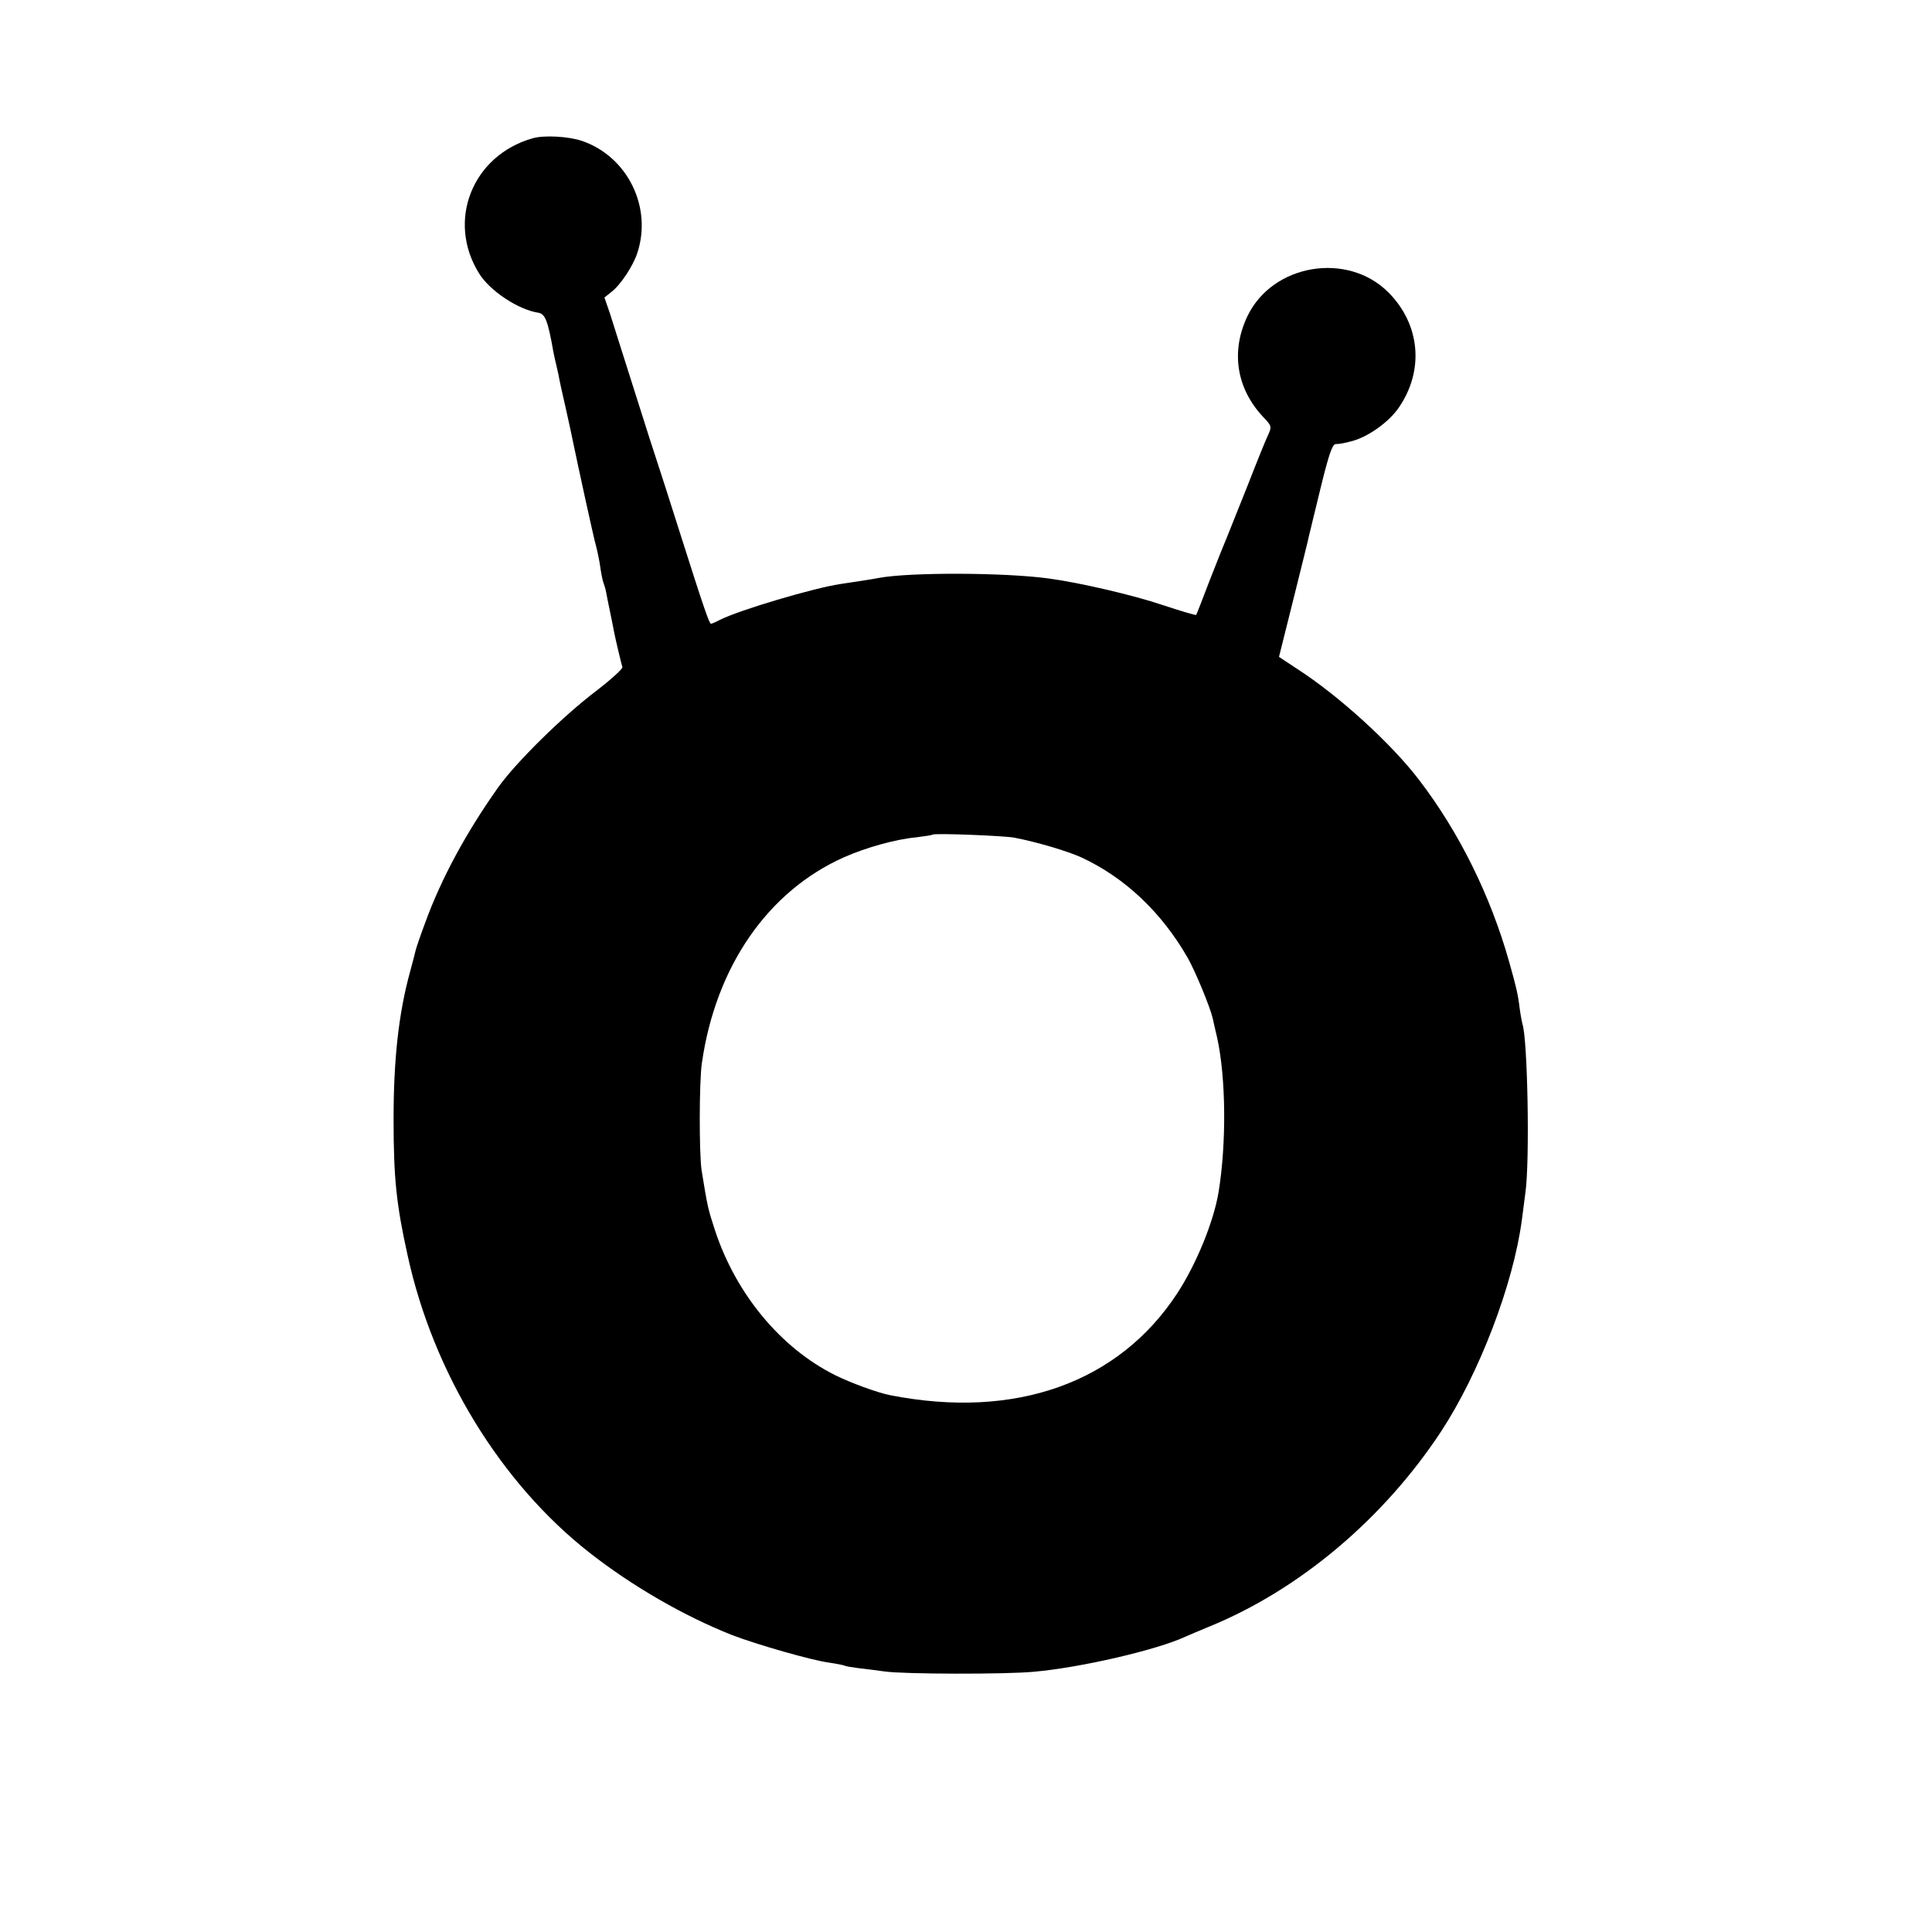
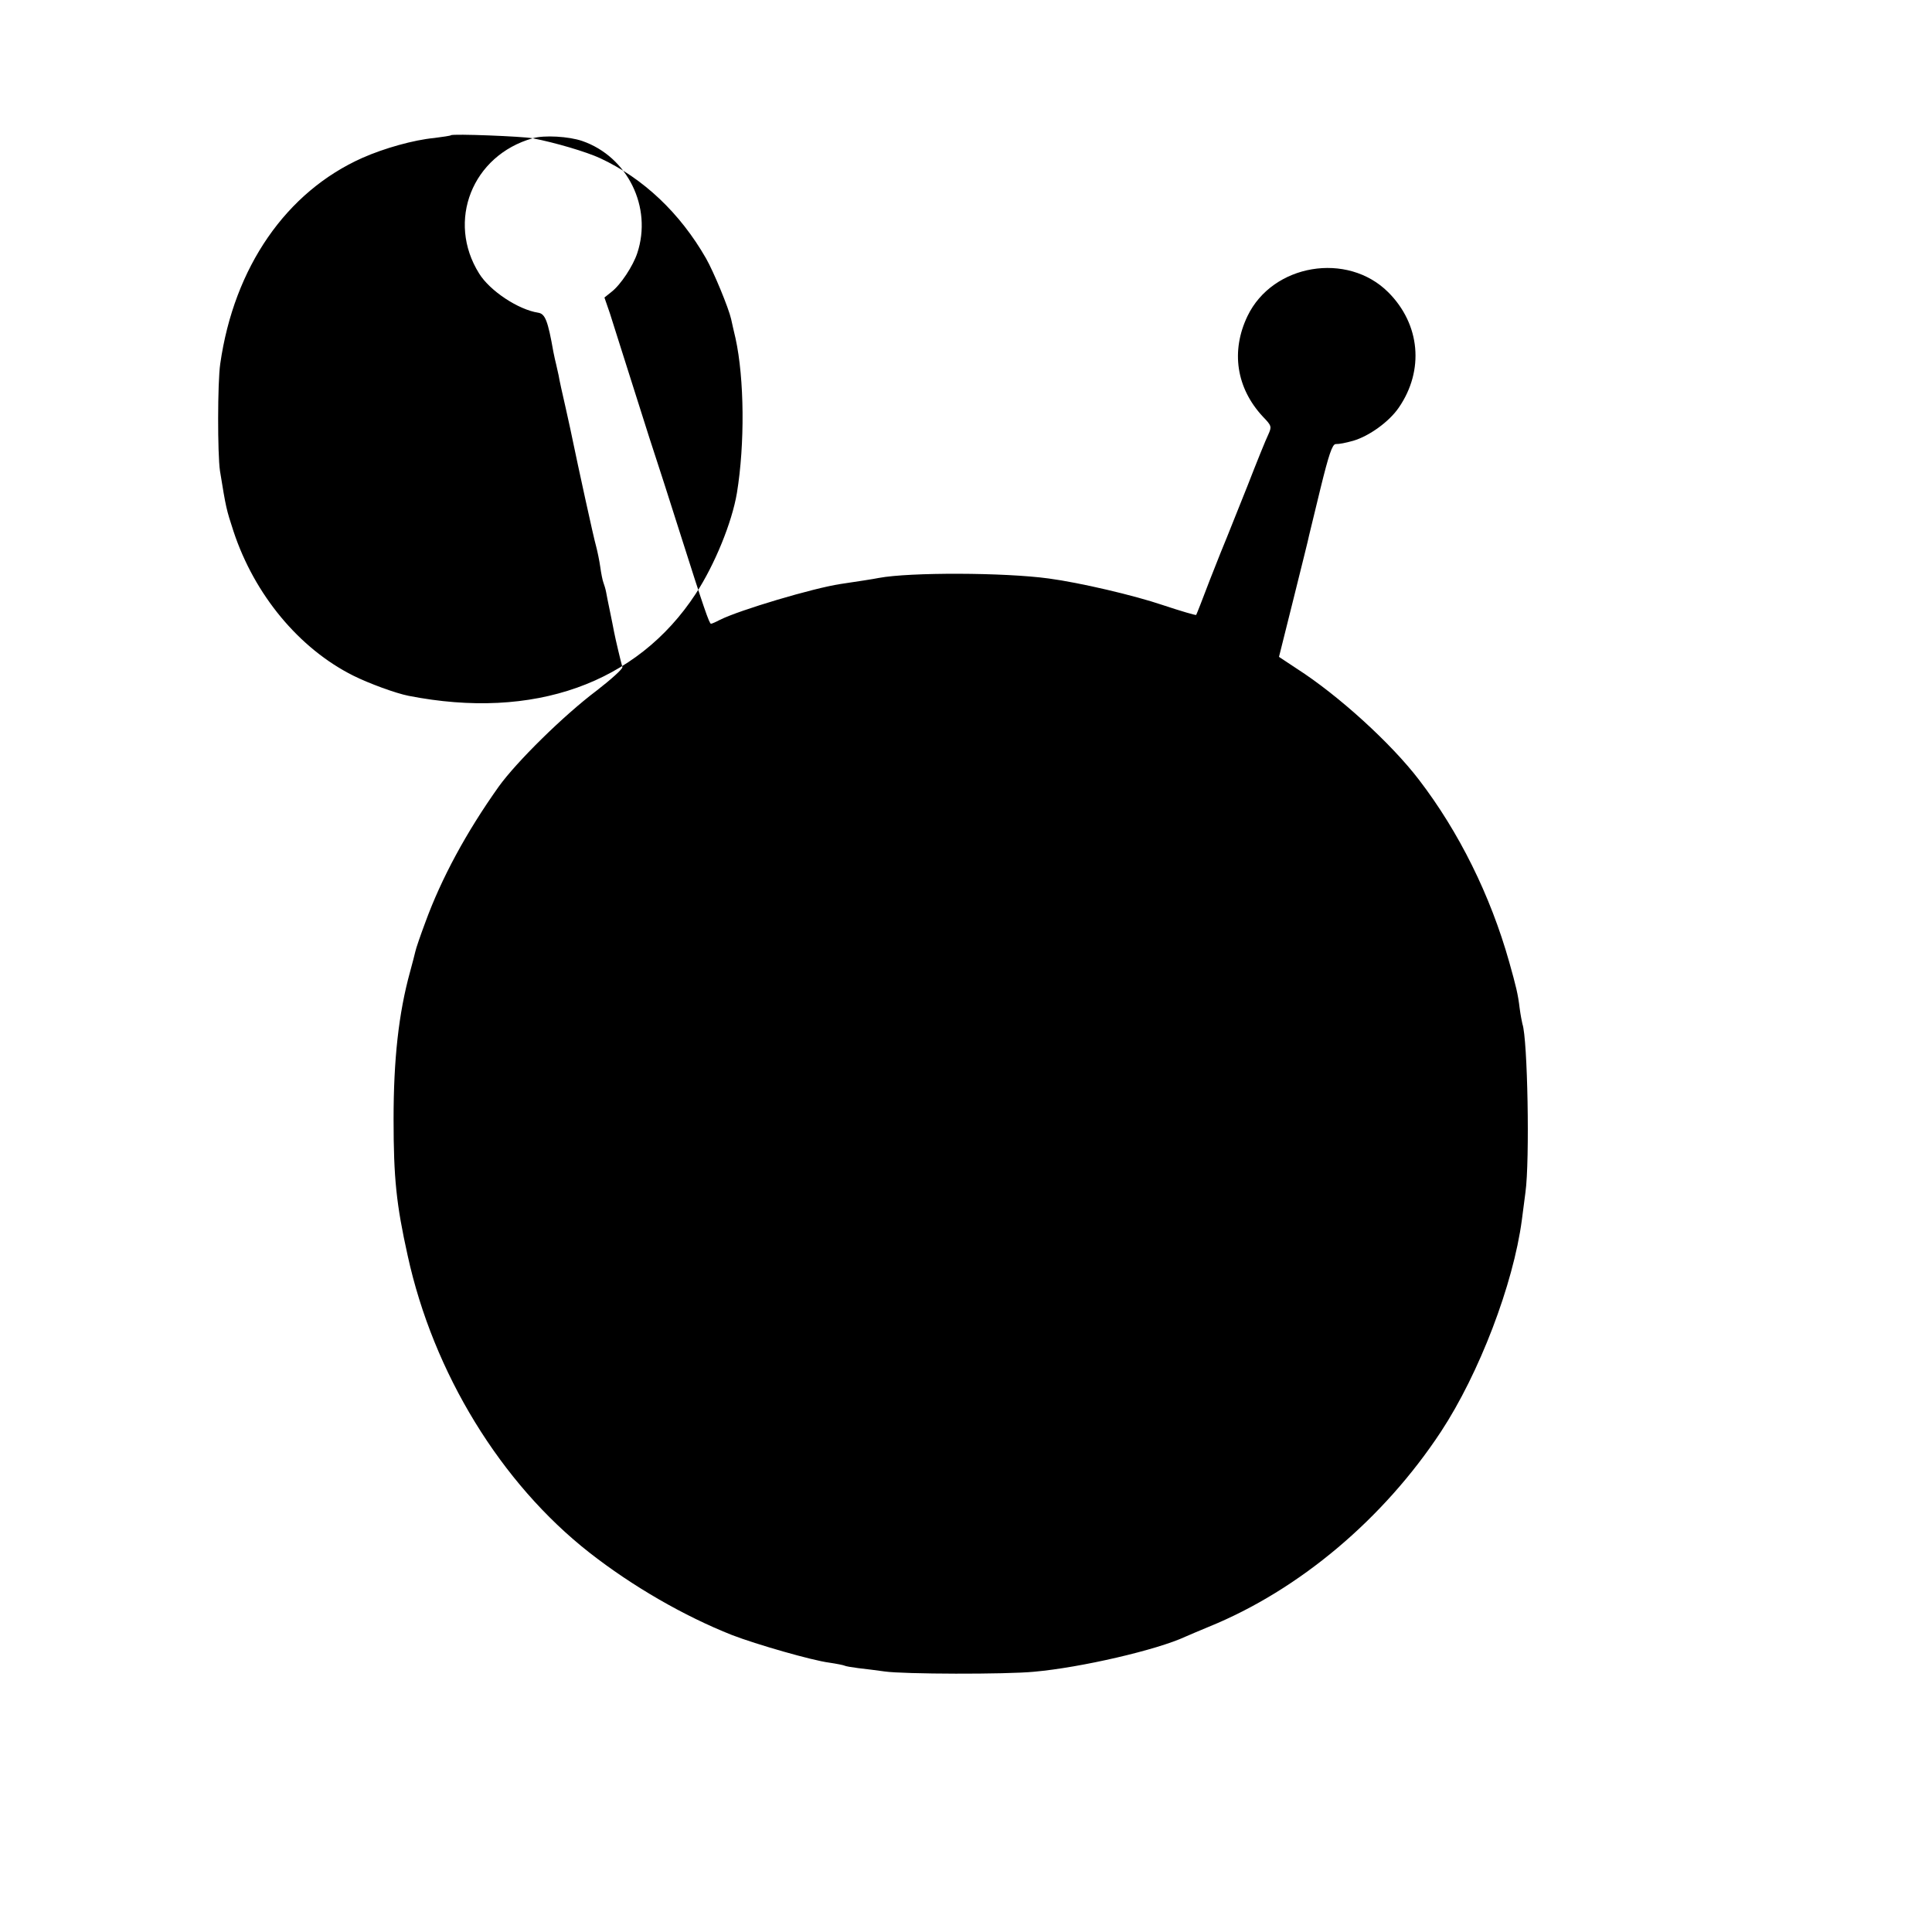
<svg xmlns="http://www.w3.org/2000/svg" version="1.0" width="700pt" height="700pt" viewBox="0 0 700 700" preserveAspectRatio="xMidYMid meet">
  <g transform="translate(0,700) scale(0.1,-0.1)" fill="#000000" stroke="none">
-     <path d="M1930 6499 c-219 -62 -313 -300 -194 -490 39 -63 142 -131 214 -142 25 -4 35 -28 55 -142 3 -16 8 -37 10 -45 2 -8 6 -26 9 -40 2 -14 14 -68 26 -120 12 -52 23 -106 26 -120 15 -73 75 -350 84 -380 5 -19 12 -53 15 -75 3 -22 8 -47 11 -55 3 -8 8 -24 10 -35 2 -11 8 -42 14 -70 6 -27 12 -61 15 -75 5 -26 24 -106 30 -127 2 -6 -40 -44 -93 -85 -121 -91 -291 -259 -355 -348 -118 -166 -208 -333 -266 -492 -18 -48 -34 -95 -36 -105 -2 -10 -11 -43 -19 -73 -42 -152 -60 -320 -60 -535 0 -214 10 -309 51 -494 93 -426 338 -825 658 -1076 157 -123 345 -231 517 -299 88 -34 290 -92 352 -100 27 -4 52 -9 56 -11 3 -2 26 -6 50 -9 25 -3 68 -8 95 -12 67 -10 440 -11 542 -1 169 15 445 79 548 127 11 5 49 21 85 36 327 133 633 391 841 707 138 210 262 533 293 767 3 25 9 70 13 100 16 114 8 557 -11 610 -2 8 -7 34 -10 57 -6 51 -13 79 -38 168 -68 241 -182 471 -327 660 -101 132 -291 305 -442 402 l-65 43 53 212 c29 117 55 220 56 228 2 8 21 86 42 173 29 118 42 157 54 158 15 0 35 4 64 12 58 17 130 69 165 120 93 135 78 302 -38 418 -148 148 -419 103 -510 -86 -61 -127 -41 -261 56 -365 32 -33 32 -36 19 -65 -8 -16 -42 -100 -75 -185 -34 -85 -67 -168 -74 -185 -7 -16 -35 -86 -62 -155 -26 -69 -49 -127 -50 -128 -1 -2 -56 14 -122 36 -103 35 -300 81 -412 96 -161 22 -504 23 -616 2 -19 -4 -79 -13 -139 -22 -99 -15 -365 -94 -437 -130 -15 -8 -29 -14 -32 -14 -6 0 -26 57 -111 325 -42 132 -80 251 -85 265 -5 14 -41 126 -80 250 -39 124 -80 251 -90 284 l-20 58 25 20 c34 26 79 95 94 141 55 166 -35 349 -199 406 -49 17 -139 22 -180 10z m1745 -2534 c83 -16 194 -49 244 -72 157 -73 290 -199 384 -363 28 -49 82 -180 91 -220 3 -14 10 -45 16 -70 32 -146 34 -383 5 -560 -18 -107 -80 -259 -149 -365 -213 -326 -588 -459 -1041 -370 -46 9 -144 45 -200 73 -196 98 -358 293 -434 523 -26 80 -27 83 -49 219 -9 60 -9 321 1 388 50 350 239 623 515 746 79 35 186 65 260 72 31 4 59 8 61 10 6 6 259 -4 296 -11z" />
+     <path d="M1930 6499 c-219 -62 -313 -300 -194 -490 39 -63 142 -131 214 -142 25 -4 35 -28 55 -142 3 -16 8 -37 10 -45 2 -8 6 -26 9 -40 2 -14 14 -68 26 -120 12 -52 23 -106 26 -120 15 -73 75 -350 84 -380 5 -19 12 -53 15 -75 3 -22 8 -47 11 -55 3 -8 8 -24 10 -35 2 -11 8 -42 14 -70 6 -27 12 -61 15 -75 5 -26 24 -106 30 -127 2 -6 -40 -44 -93 -85 -121 -91 -291 -259 -355 -348 -118 -166 -208 -333 -266 -492 -18 -48 -34 -95 -36 -105 -2 -10 -11 -43 -19 -73 -42 -152 -60 -320 -60 -535 0 -214 10 -309 51 -494 93 -426 338 -825 658 -1076 157 -123 345 -231 517 -299 88 -34 290 -92 352 -100 27 -4 52 -9 56 -11 3 -2 26 -6 50 -9 25 -3 68 -8 95 -12 67 -10 440 -11 542 -1 169 15 445 79 548 127 11 5 49 21 85 36 327 133 633 391 841 707 138 210 262 533 293 767 3 25 9 70 13 100 16 114 8 557 -11 610 -2 8 -7 34 -10 57 -6 51 -13 79 -38 168 -68 241 -182 471 -327 660 -101 132 -291 305 -442 402 l-65 43 53 212 c29 117 55 220 56 228 2 8 21 86 42 173 29 118 42 157 54 158 15 0 35 4 64 12 58 17 130 69 165 120 93 135 78 302 -38 418 -148 148 -419 103 -510 -86 -61 -127 -41 -261 56 -365 32 -33 32 -36 19 -65 -8 -16 -42 -100 -75 -185 -34 -85 -67 -168 -74 -185 -7 -16 -35 -86 -62 -155 -26 -69 -49 -127 -50 -128 -1 -2 -56 14 -122 36 -103 35 -300 81 -412 96 -161 22 -504 23 -616 2 -19 -4 -79 -13 -139 -22 -99 -15 -365 -94 -437 -130 -15 -8 -29 -14 -32 -14 -6 0 -26 57 -111 325 -42 132 -80 251 -85 265 -5 14 -41 126 -80 250 -39 124 -80 251 -90 284 l-20 58 25 20 c34 26 79 95 94 141 55 166 -35 349 -199 406 -49 17 -139 22 -180 10z c83 -16 194 -49 244 -72 157 -73 290 -199 384 -363 28 -49 82 -180 91 -220 3 -14 10 -45 16 -70 32 -146 34 -383 5 -560 -18 -107 -80 -259 -149 -365 -213 -326 -588 -459 -1041 -370 -46 9 -144 45 -200 73 -196 98 -358 293 -434 523 -26 80 -27 83 -49 219 -9 60 -9 321 1 388 50 350 239 623 515 746 79 35 186 65 260 72 31 4 59 8 61 10 6 6 259 -4 296 -11z" />
  </g>
</svg>